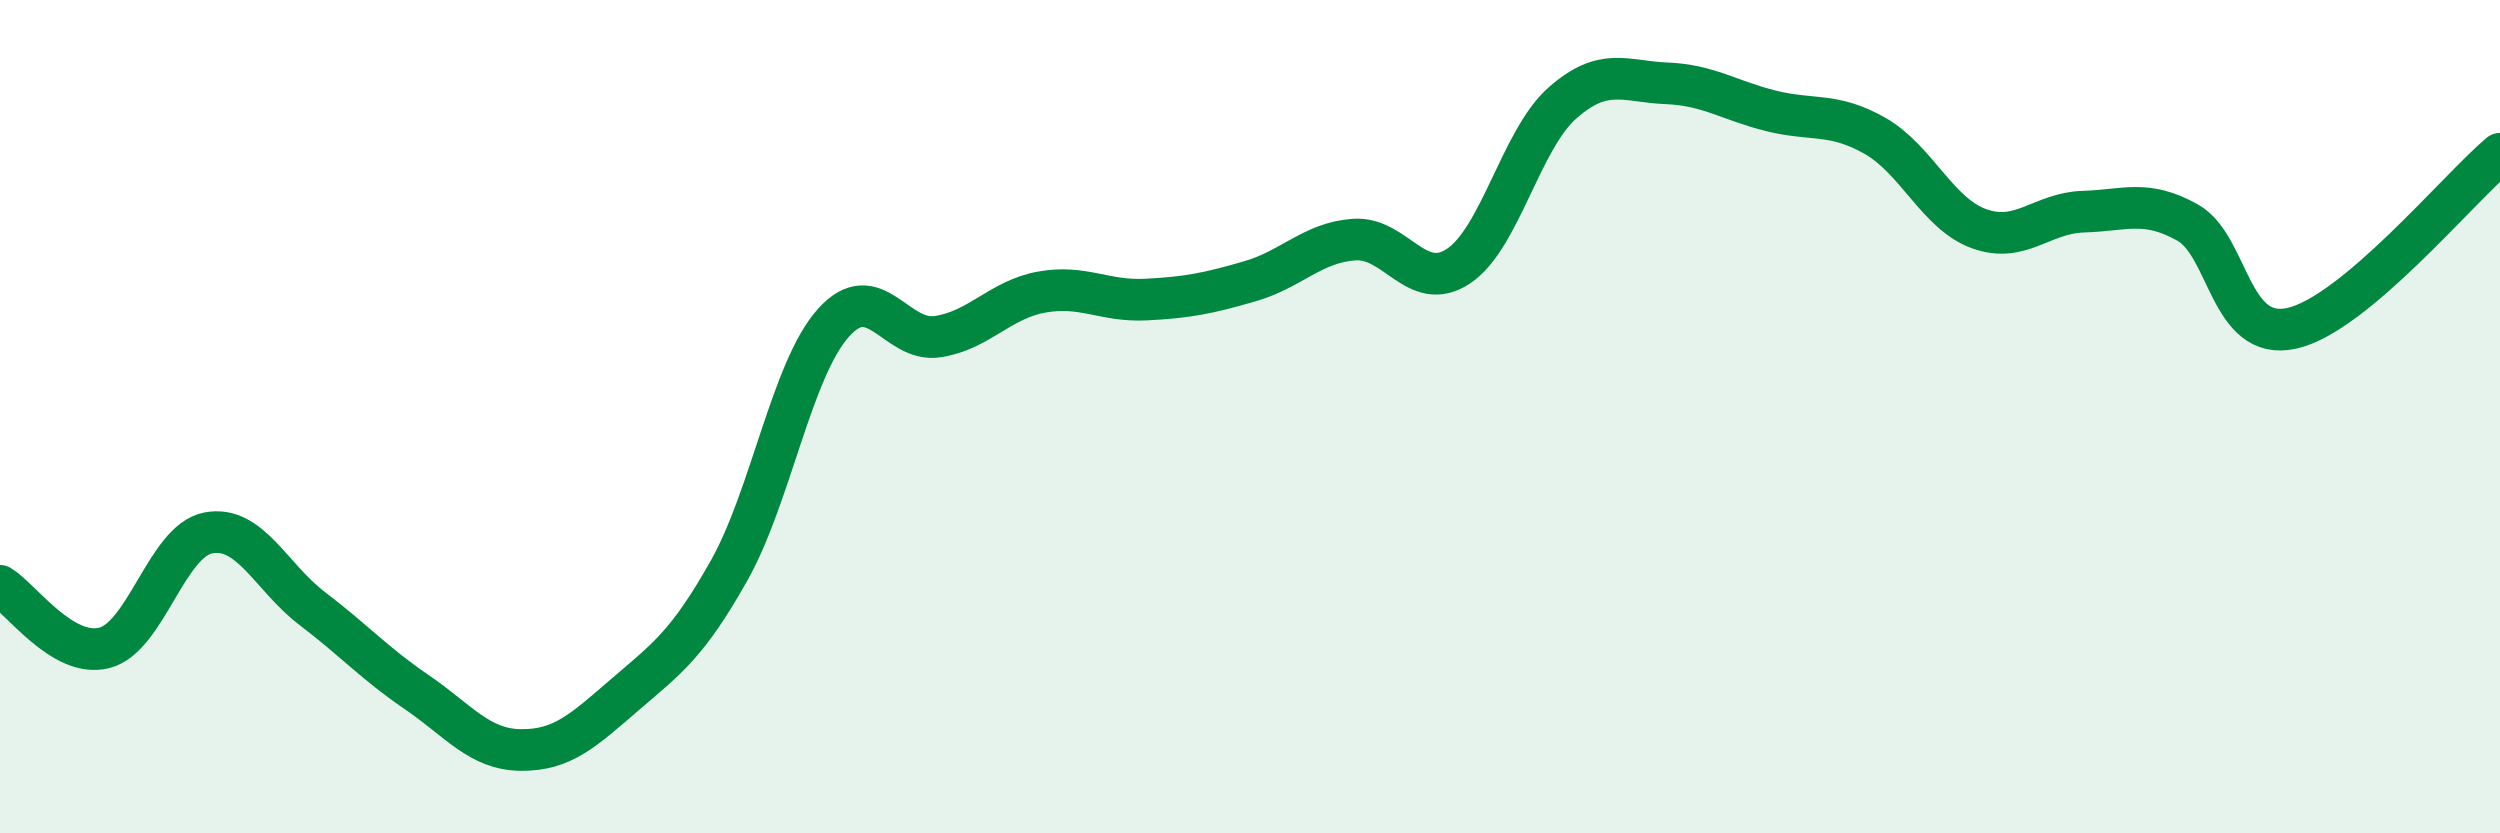
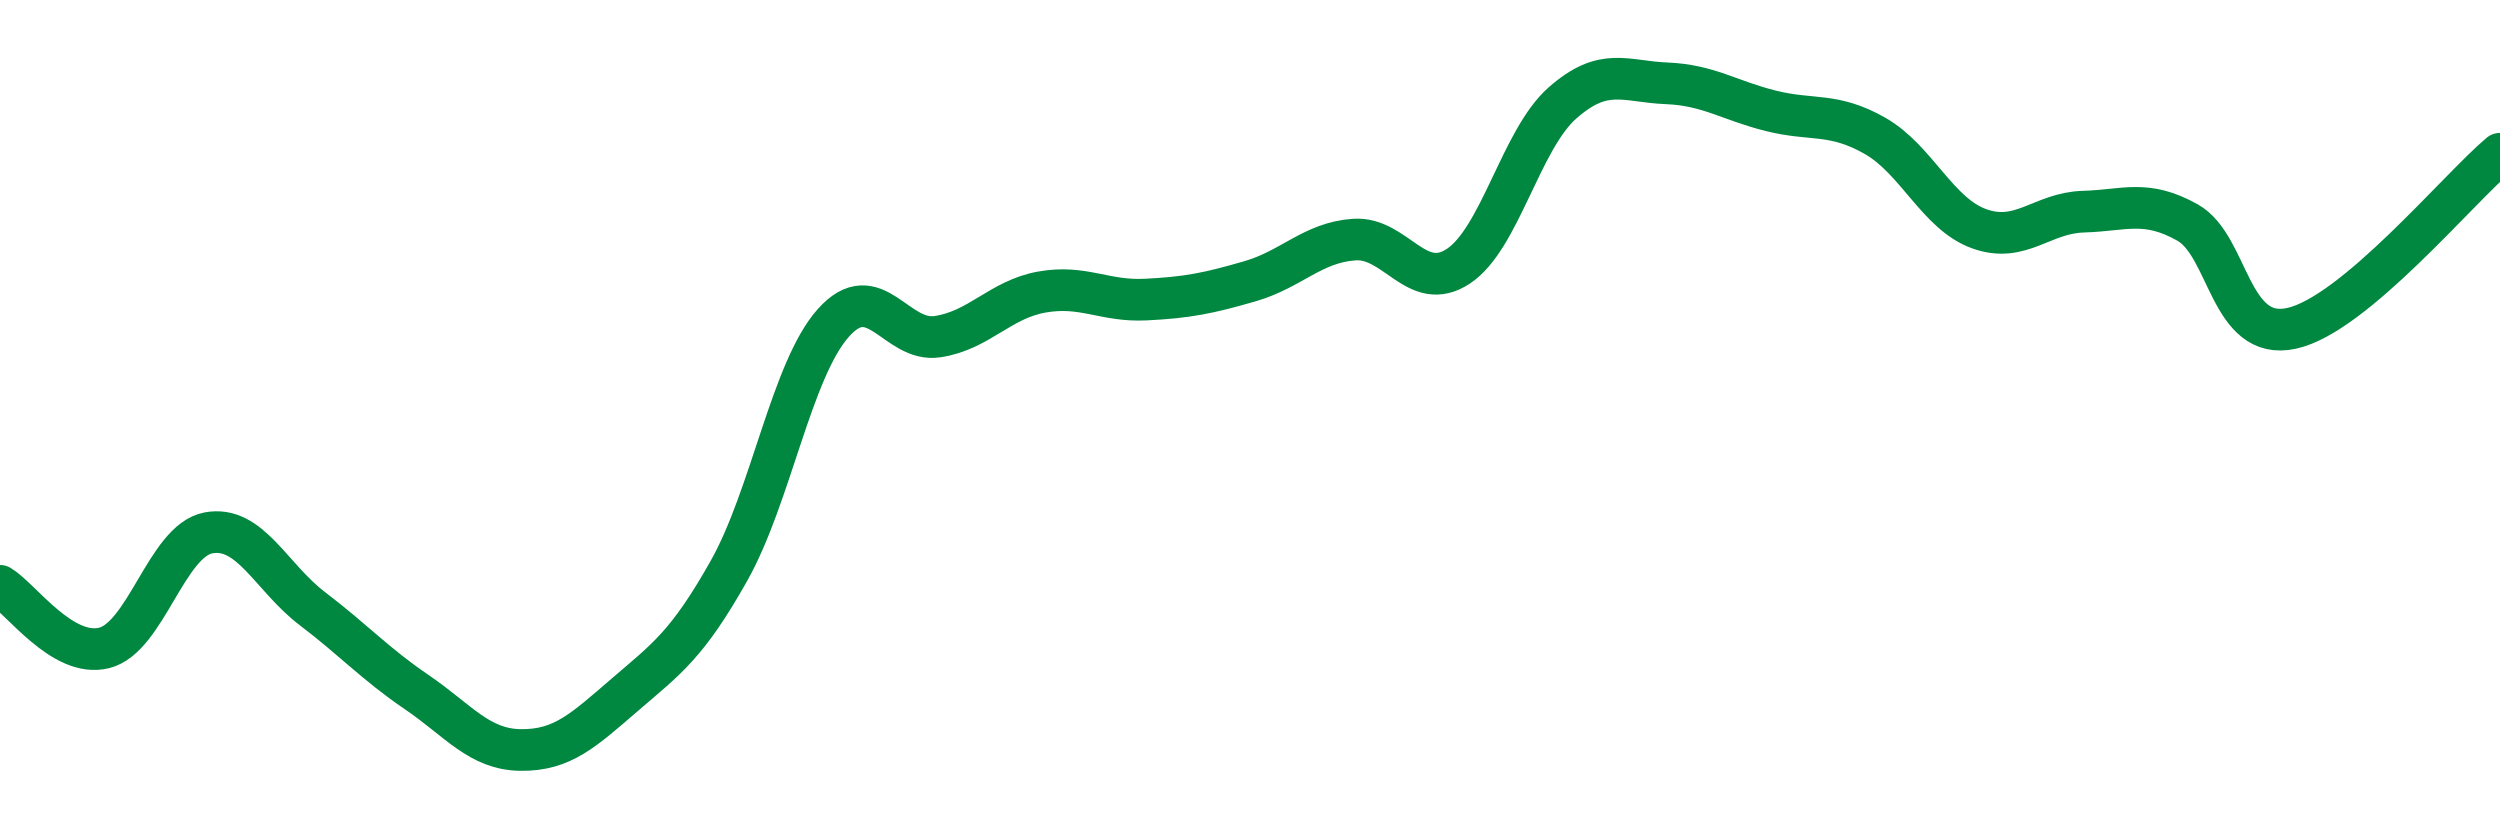
<svg xmlns="http://www.w3.org/2000/svg" width="60" height="20" viewBox="0 0 60 20">
-   <path d="M 0,14.06 C 0.5,14.36 1.5,15.8 2.5,15.55 C 3.5,15.3 4,12.98 5,12.79 C 6,12.6 6.5,13.85 7.5,14.61 C 8.5,15.37 9,15.93 10,16.61 C 11,17.29 11.5,17.99 12.5,18 C 13.5,18.01 14,17.53 15,16.67 C 16,15.81 16.5,15.47 17.5,13.69 C 18.5,11.91 19,8.87 20,7.75 C 21,6.63 21.5,8.23 22.5,8.08 C 23.5,7.93 24,7.19 25,7.01 C 26,6.83 26.5,7.24 27.5,7.19 C 28.5,7.14 29,7.04 30,6.75 C 31,6.46 31.5,5.82 32.5,5.75 C 33.5,5.68 34,7.05 35,6.39 C 36,5.73 36.5,3.35 37.5,2.47 C 38.5,1.59 39,1.96 40,2 C 41,2.04 41.5,2.41 42.5,2.66 C 43.5,2.91 44,2.69 45,3.26 C 46,3.83 46.5,5.13 47.5,5.49 C 48.5,5.85 49,5.11 50,5.08 C 51,5.05 51.5,4.78 52.5,5.34 C 53.5,5.9 53.5,8.21 55,7.88 C 56.5,7.55 59,4.53 60,3.69L60 20L0 20Z" fill="#008740" opacity="0.1" stroke-linecap="round" stroke-linejoin="round" />
  <path d="M 0,14.06 C 0.5,14.36 1.5,15.8 2.5,15.55 C 3.5,15.3 4,12.98 5,12.79 C 6,12.6 6.5,13.85 7.5,14.61 C 8.5,15.37 9,15.93 10,16.61 C 11,17.29 11.5,17.99 12.5,18 C 13.5,18.01 14,17.53 15,16.67 C 16,15.81 16.5,15.47 17.5,13.69 C 18.5,11.91 19,8.87 20,7.75 C 21,6.63 21.5,8.23 22.5,8.08 C 23.5,7.93 24,7.19 25,7.01 C 26,6.83 26.5,7.24 27.5,7.19 C 28.5,7.14 29,7.04 30,6.75 C 31,6.46 31.5,5.82 32.5,5.75 C 33.5,5.68 34,7.05 35,6.39 C 36,5.73 36.5,3.35 37.5,2.47 C 38.5,1.59 39,1.96 40,2 C 41,2.04 41.5,2.41 42.5,2.66 C 43.5,2.91 44,2.69 45,3.26 C 46,3.83 46.5,5.13 47.5,5.49 C 48.5,5.85 49,5.11 50,5.08 C 51,5.05 51.5,4.78 52.5,5.34 C 53.5,5.9 53.5,8.21 55,7.88 C 56.5,7.55 59,4.53 60,3.69" stroke="#008740" stroke-width="1" fill="none" stroke-linecap="round" stroke-linejoin="round" />
</svg>